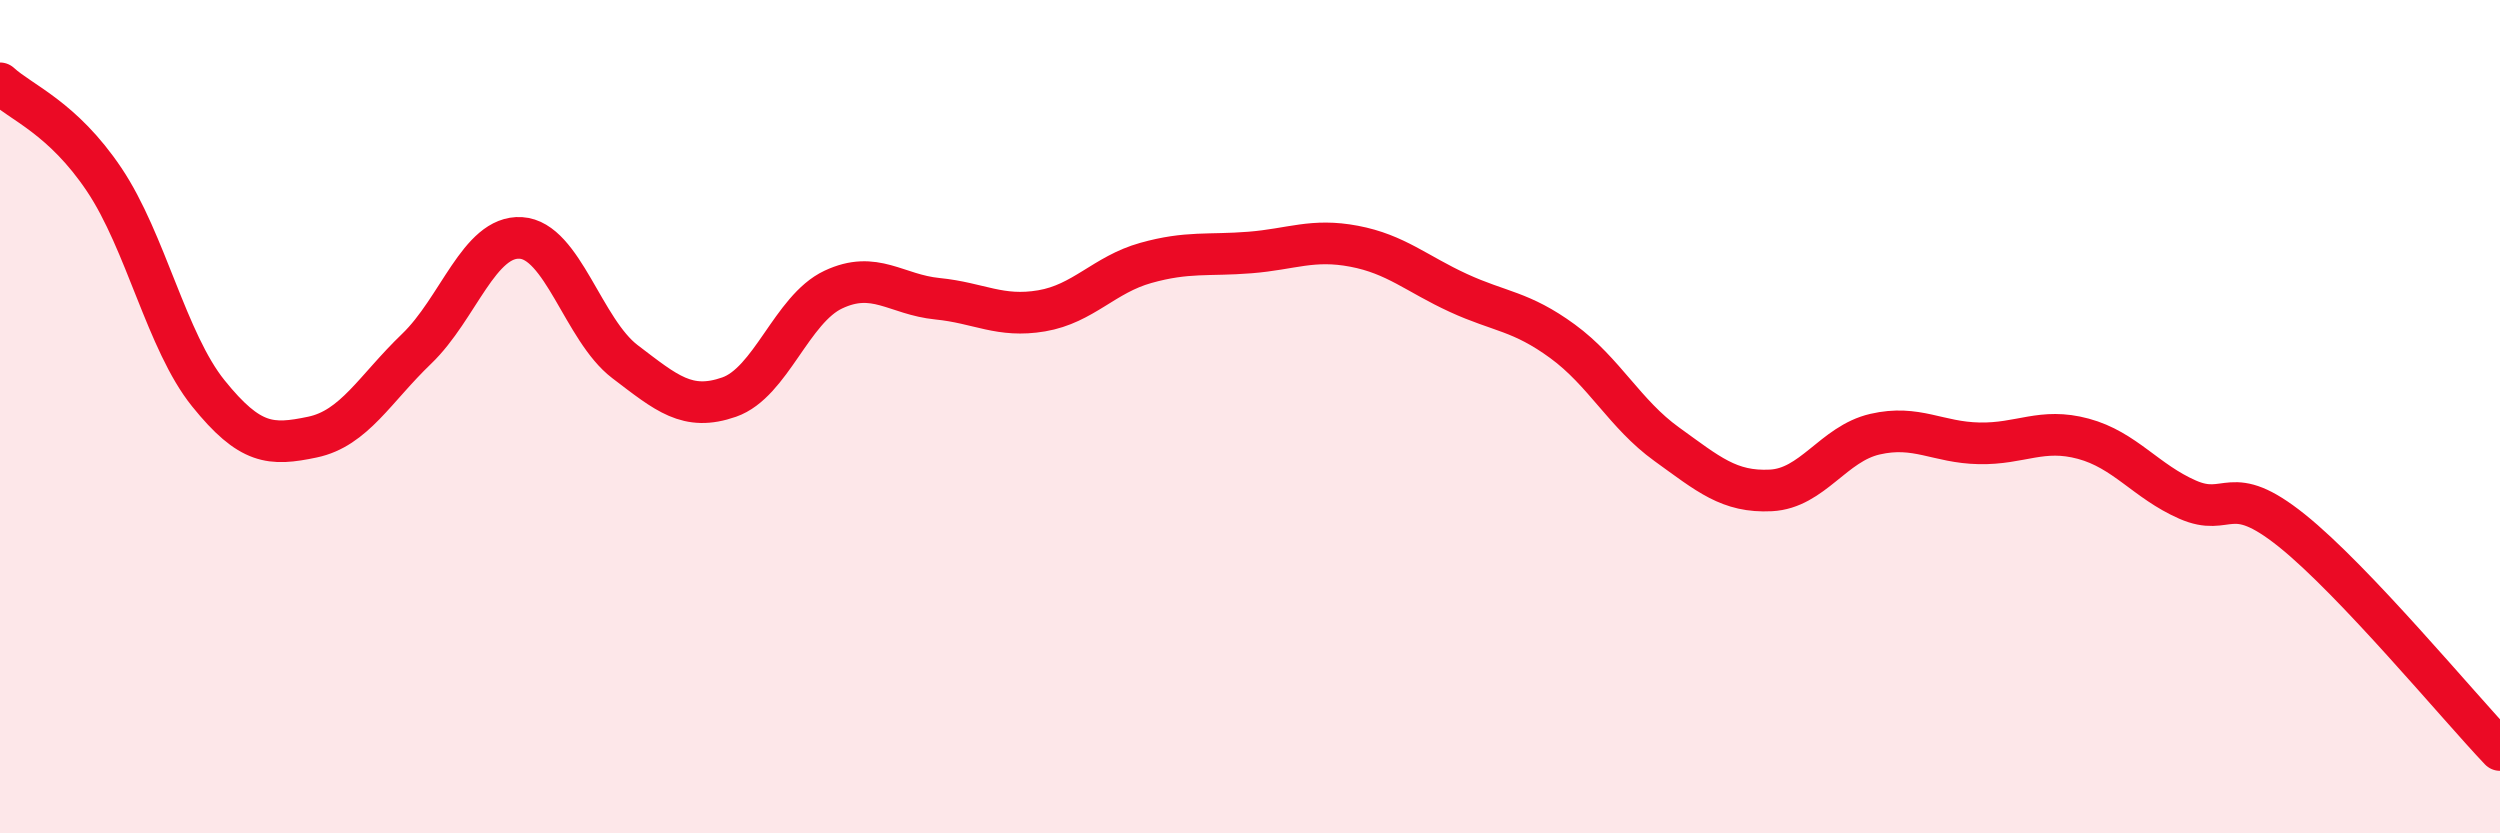
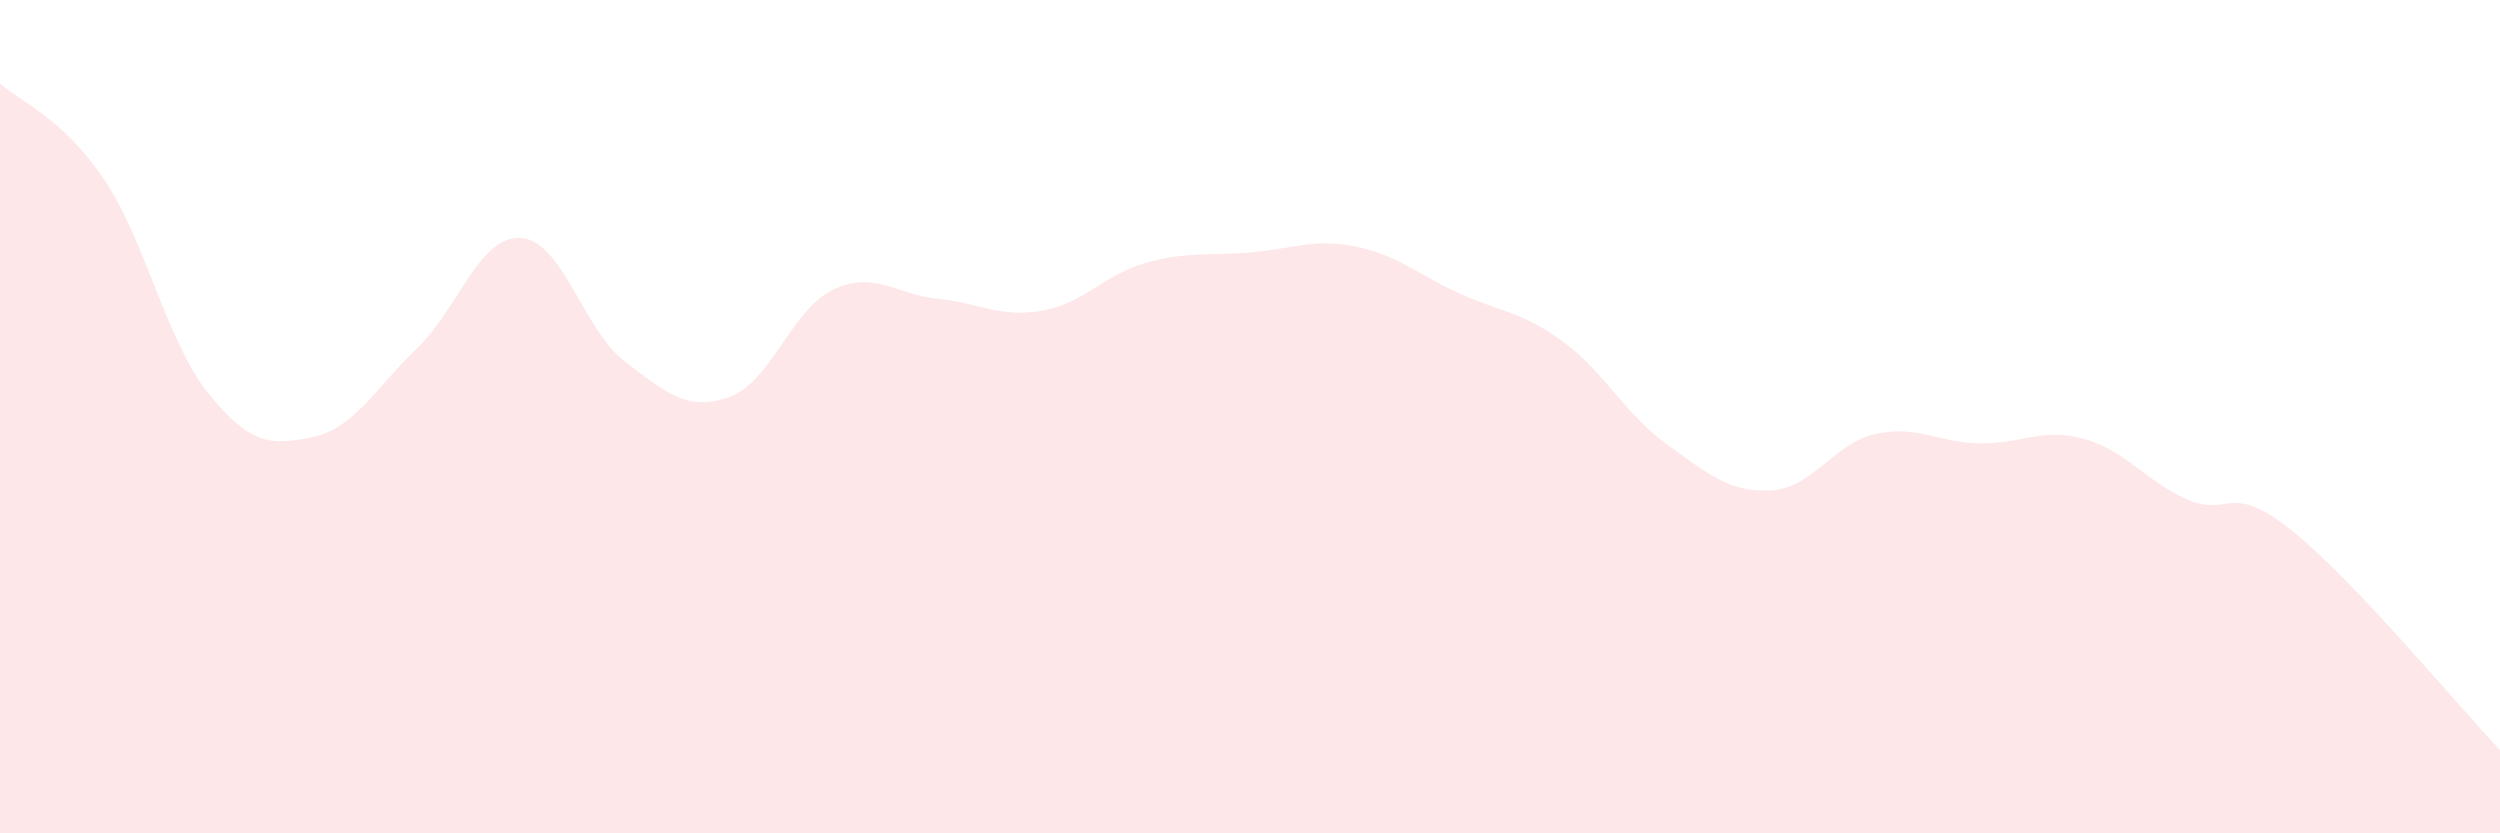
<svg xmlns="http://www.w3.org/2000/svg" width="60" height="20" viewBox="0 0 60 20">
  <path d="M 0,2 C 0.5,2.46 1.5,2.82 2.5,4.31 C 3.5,5.8 4,8.2 5,9.44 C 6,10.68 6.5,10.7 7.5,10.49 C 8.5,10.28 9,9.33 10,8.37 C 11,7.41 11.5,5.65 12.5,5.71 C 13.5,5.77 14,7.92 15,8.68 C 16,9.44 16.5,9.88 17.5,9.53 C 18.5,9.18 19,7.42 20,6.95 C 21,6.48 21.5,7.07 22.5,7.17 C 23.5,7.27 24,7.63 25,7.46 C 26,7.29 26.5,6.59 27.5,6.31 C 28.5,6.03 29,6.14 30,6.06 C 31,5.98 31.5,5.72 32.5,5.91 C 33.5,6.1 34,6.57 35,7.03 C 36,7.49 36.5,7.46 37.5,8.19 C 38.5,8.92 39,9.94 40,10.66 C 41,11.38 41.5,11.82 42.5,11.77 C 43.5,11.72 44,10.65 45,10.42 C 46,10.19 46.5,10.62 47.5,10.64 C 48.5,10.66 49,10.26 50,10.53 C 51,10.8 51.5,11.55 52.5,11.99 C 53.5,12.43 53.5,11.53 55,12.73 C 56.5,13.93 59,16.95 60,18L60 20L0 20Z" fill="#EB0A25" opacity="0.1" stroke-linecap="round" stroke-linejoin="round" />
-   <path d="M 0,2 C 0.5,2.46 1.5,2.82 2.5,4.31 C 3.5,5.8 4,8.2 5,9.44 C 6,10.68 6.5,10.7 7.5,10.49 C 8.5,10.28 9,9.33 10,8.37 C 11,7.41 11.5,5.65 12.5,5.71 C 13.5,5.77 14,7.92 15,8.68 C 16,9.44 16.5,9.88 17.5,9.53 C 18.5,9.18 19,7.42 20,6.95 C 21,6.48 21.5,7.07 22.5,7.17 C 23.5,7.27 24,7.63 25,7.46 C 26,7.29 26.5,6.59 27.5,6.31 C 28.5,6.03 29,6.14 30,6.06 C 31,5.98 31.5,5.72 32.5,5.91 C 33.5,6.1 34,6.57 35,7.03 C 36,7.49 36.5,7.46 37.5,8.19 C 38.5,8.92 39,9.94 40,10.66 C 41,11.38 41.5,11.82 42.5,11.77 C 43.5,11.72 44,10.65 45,10.42 C 46,10.19 46.5,10.62 47.5,10.64 C 48.5,10.66 49,10.26 50,10.53 C 51,10.8 51.5,11.55 52.5,11.99 C 53.5,12.43 53.5,11.53 55,12.73 C 56.5,13.93 59,16.95 60,18" stroke="#EB0A25" stroke-width="1" fill="none" stroke-linecap="round" stroke-linejoin="round" />
</svg>